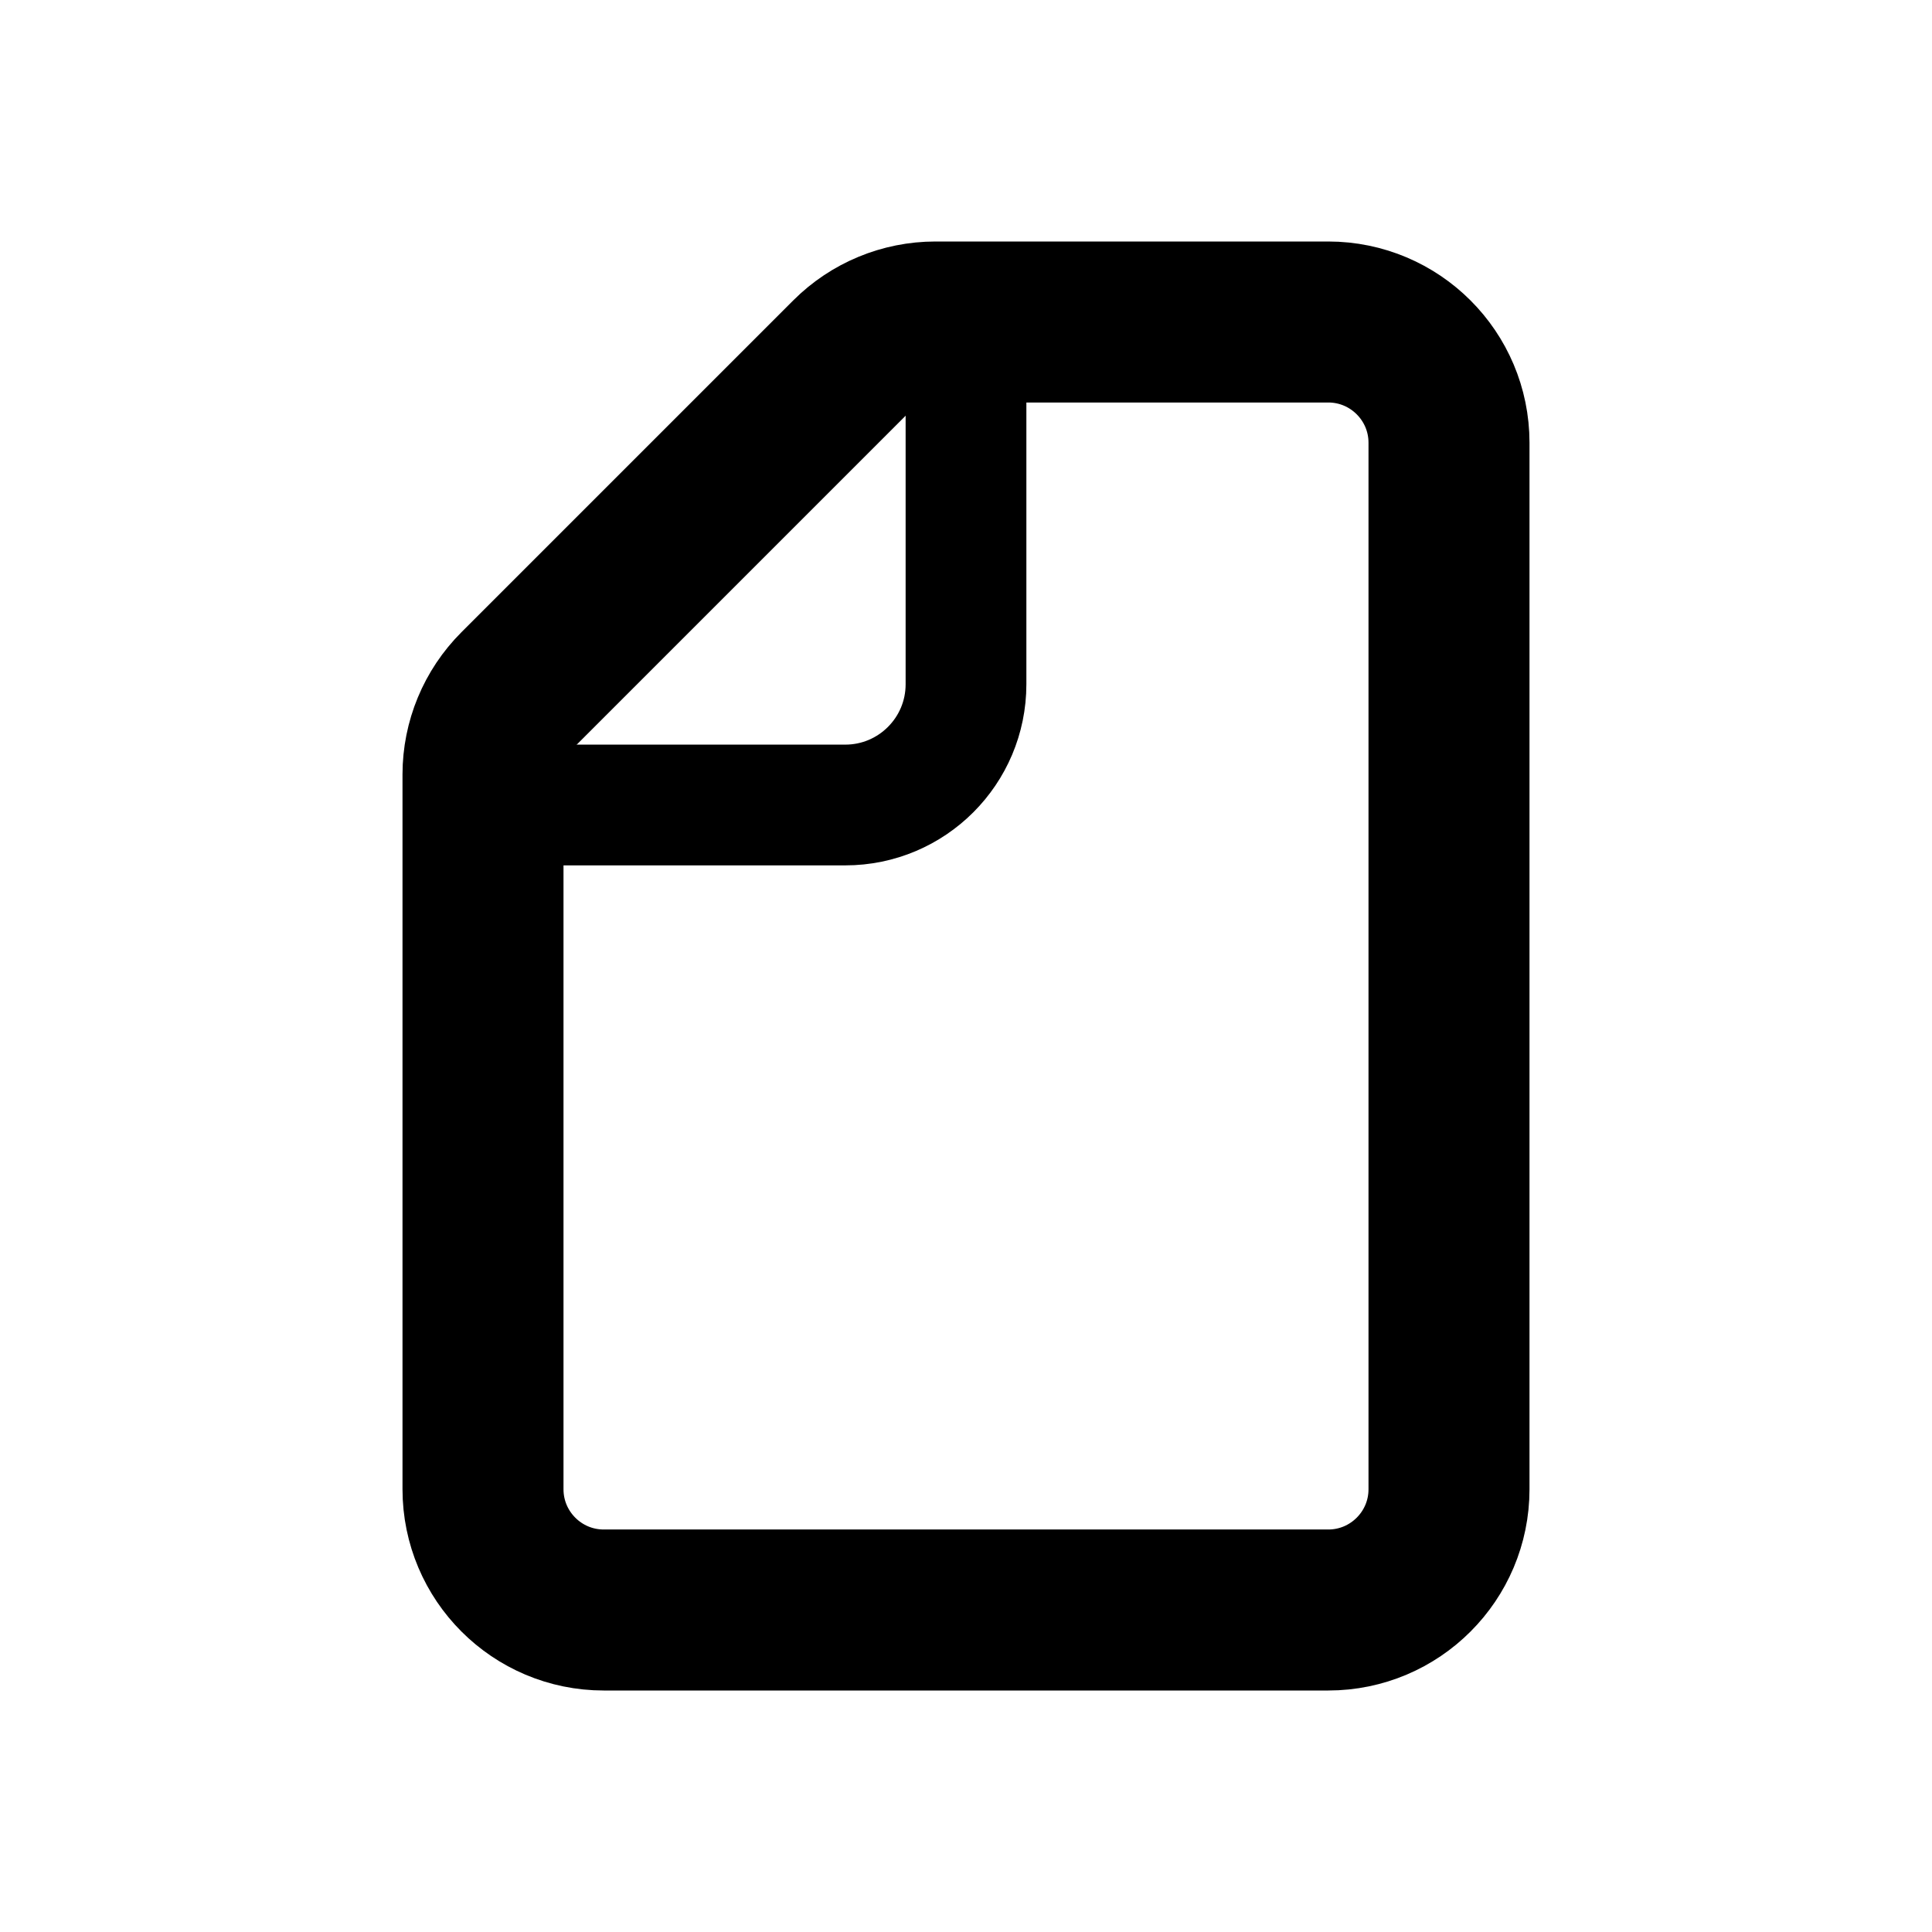
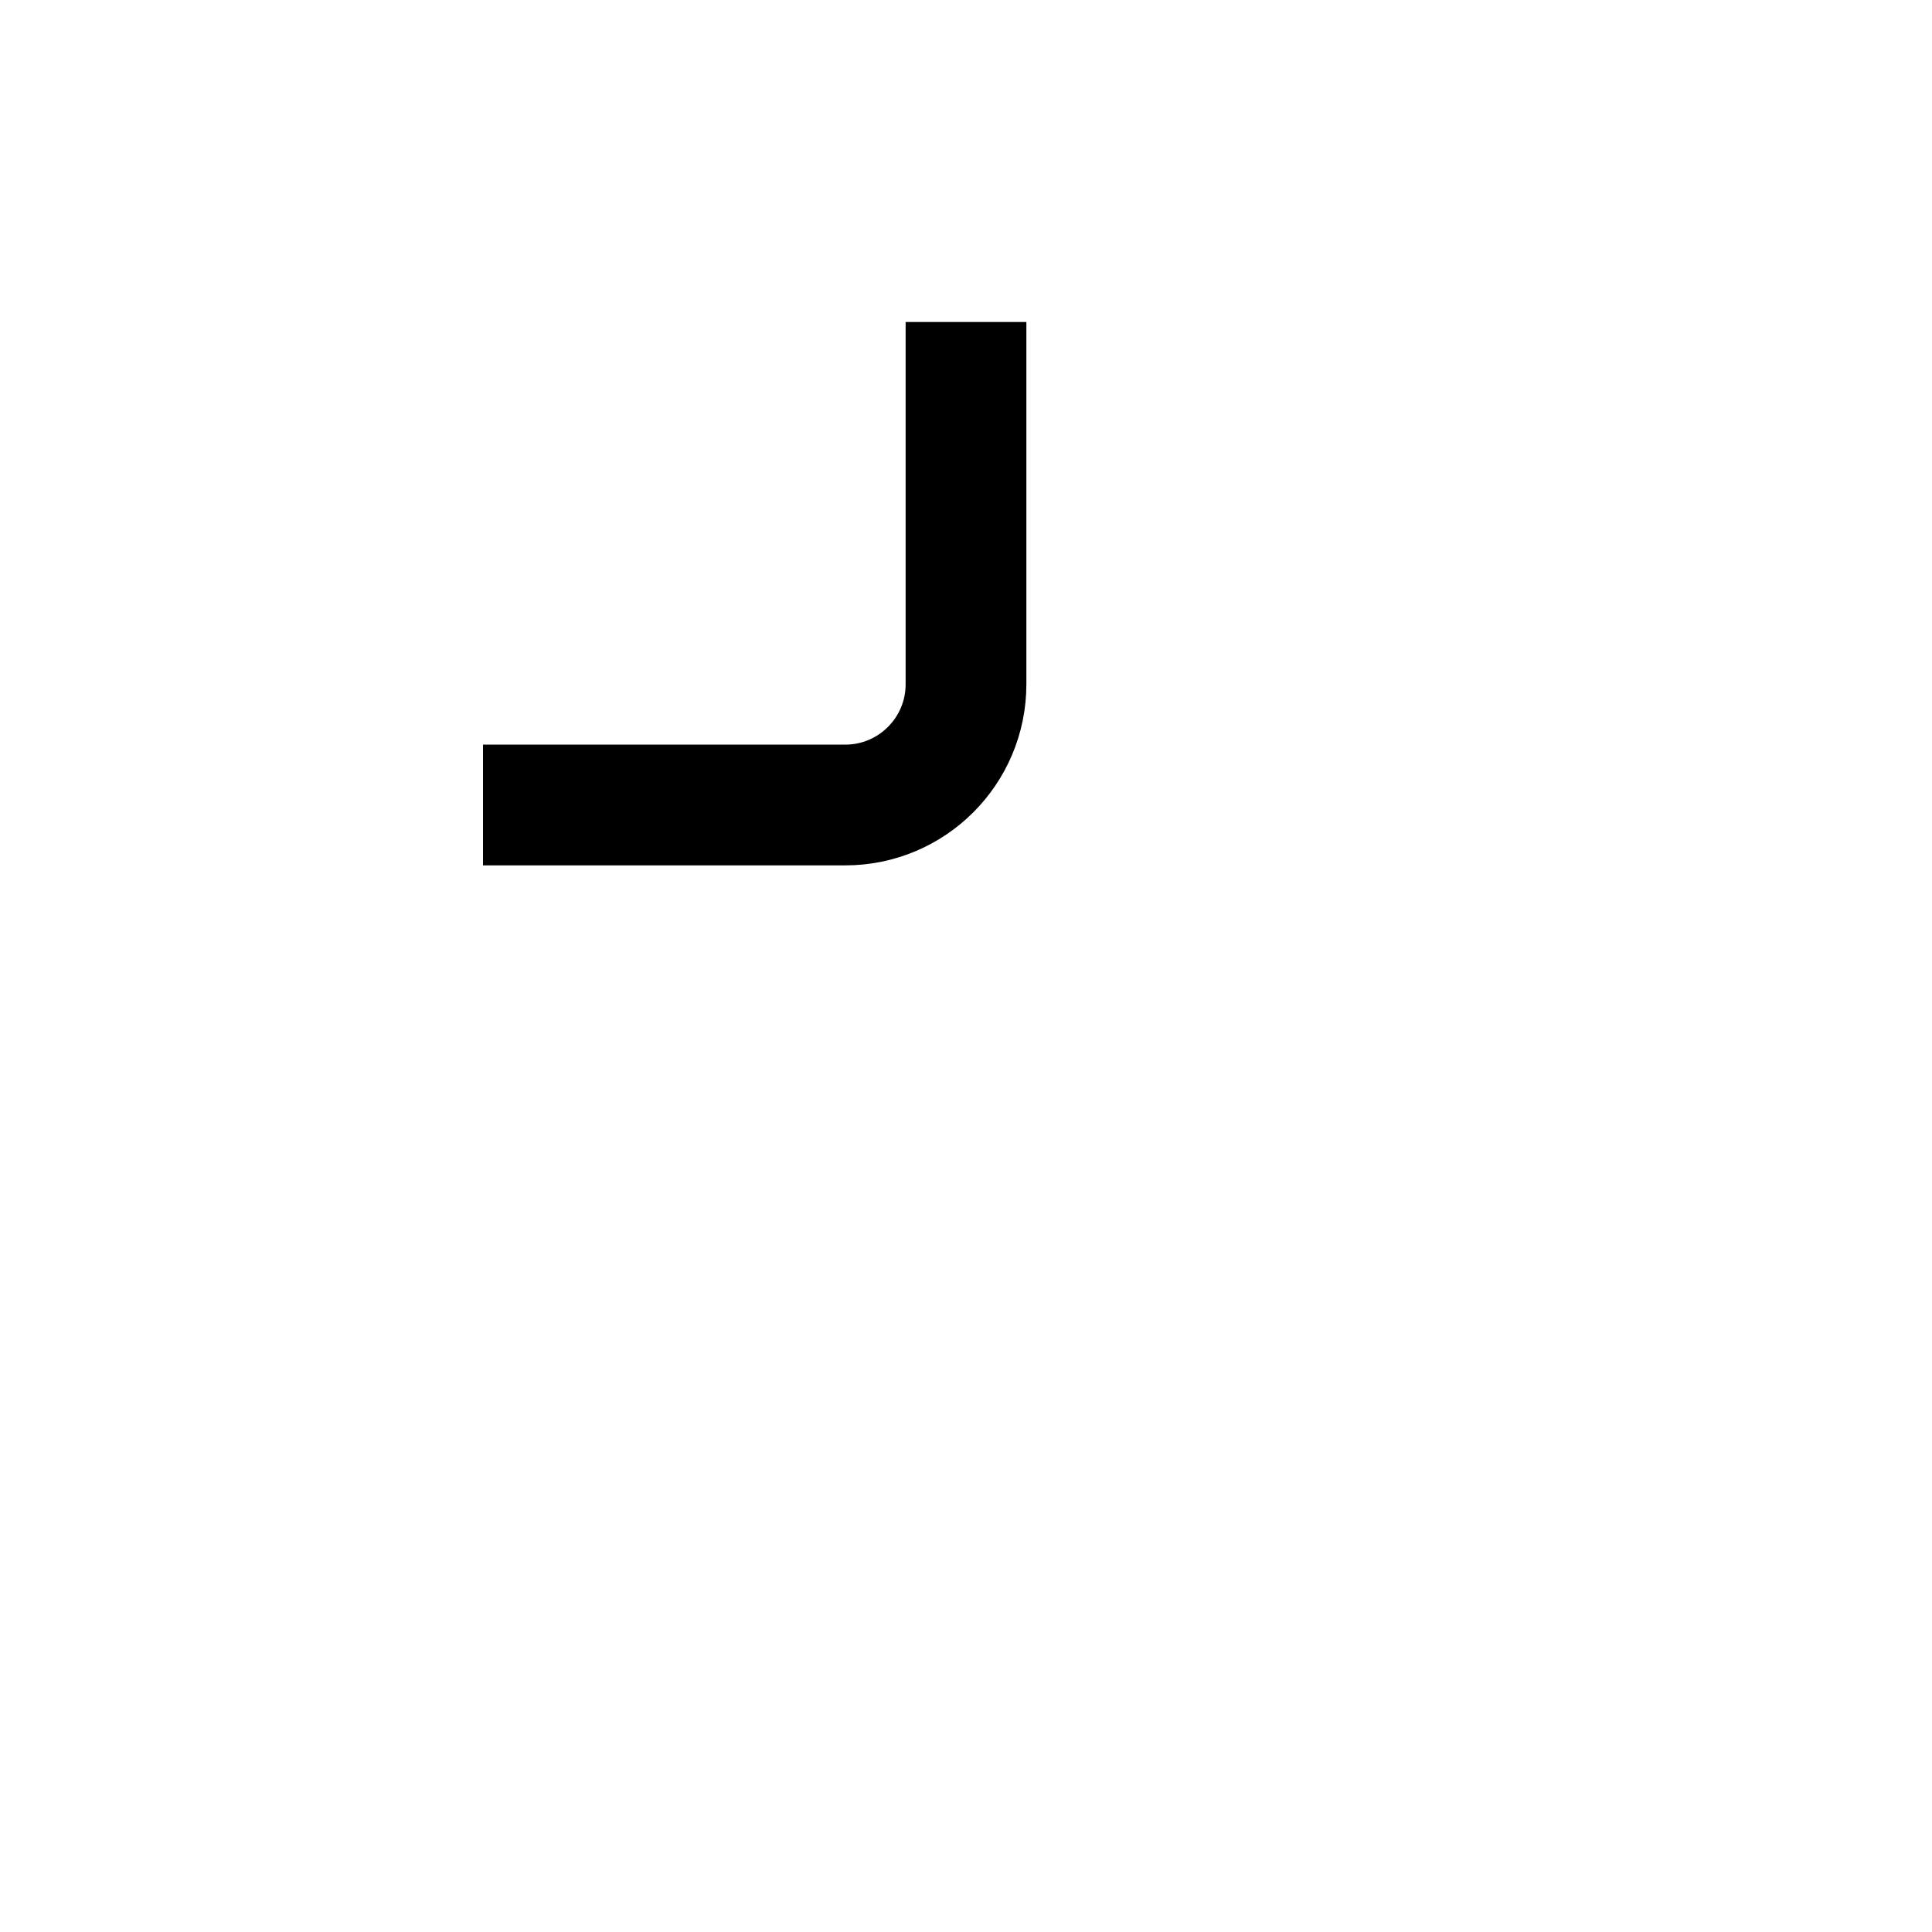
<svg xmlns="http://www.w3.org/2000/svg" width="800px" height="800px" viewBox="0 0 24 24" fill="none">
-   <path d="M6 18.5V9.621C6 9.223 6.158 8.842 6.439 8.561L10.561 4.439C10.842 4.158 11.223 4 11.621 4H16.5C17.328 4 18 4.672 18 5.5V18.5C18 19.328 17.328 20 16.5 20H7.5C6.672 20 6 19.328 6 18.5Z" stroke="#000000" stroke-width="2" />
  <path d="M6 10H10.5C11.328 10 12 9.328 12 8.5V4" stroke="#000000" stroke-width="1.5" />
</svg>